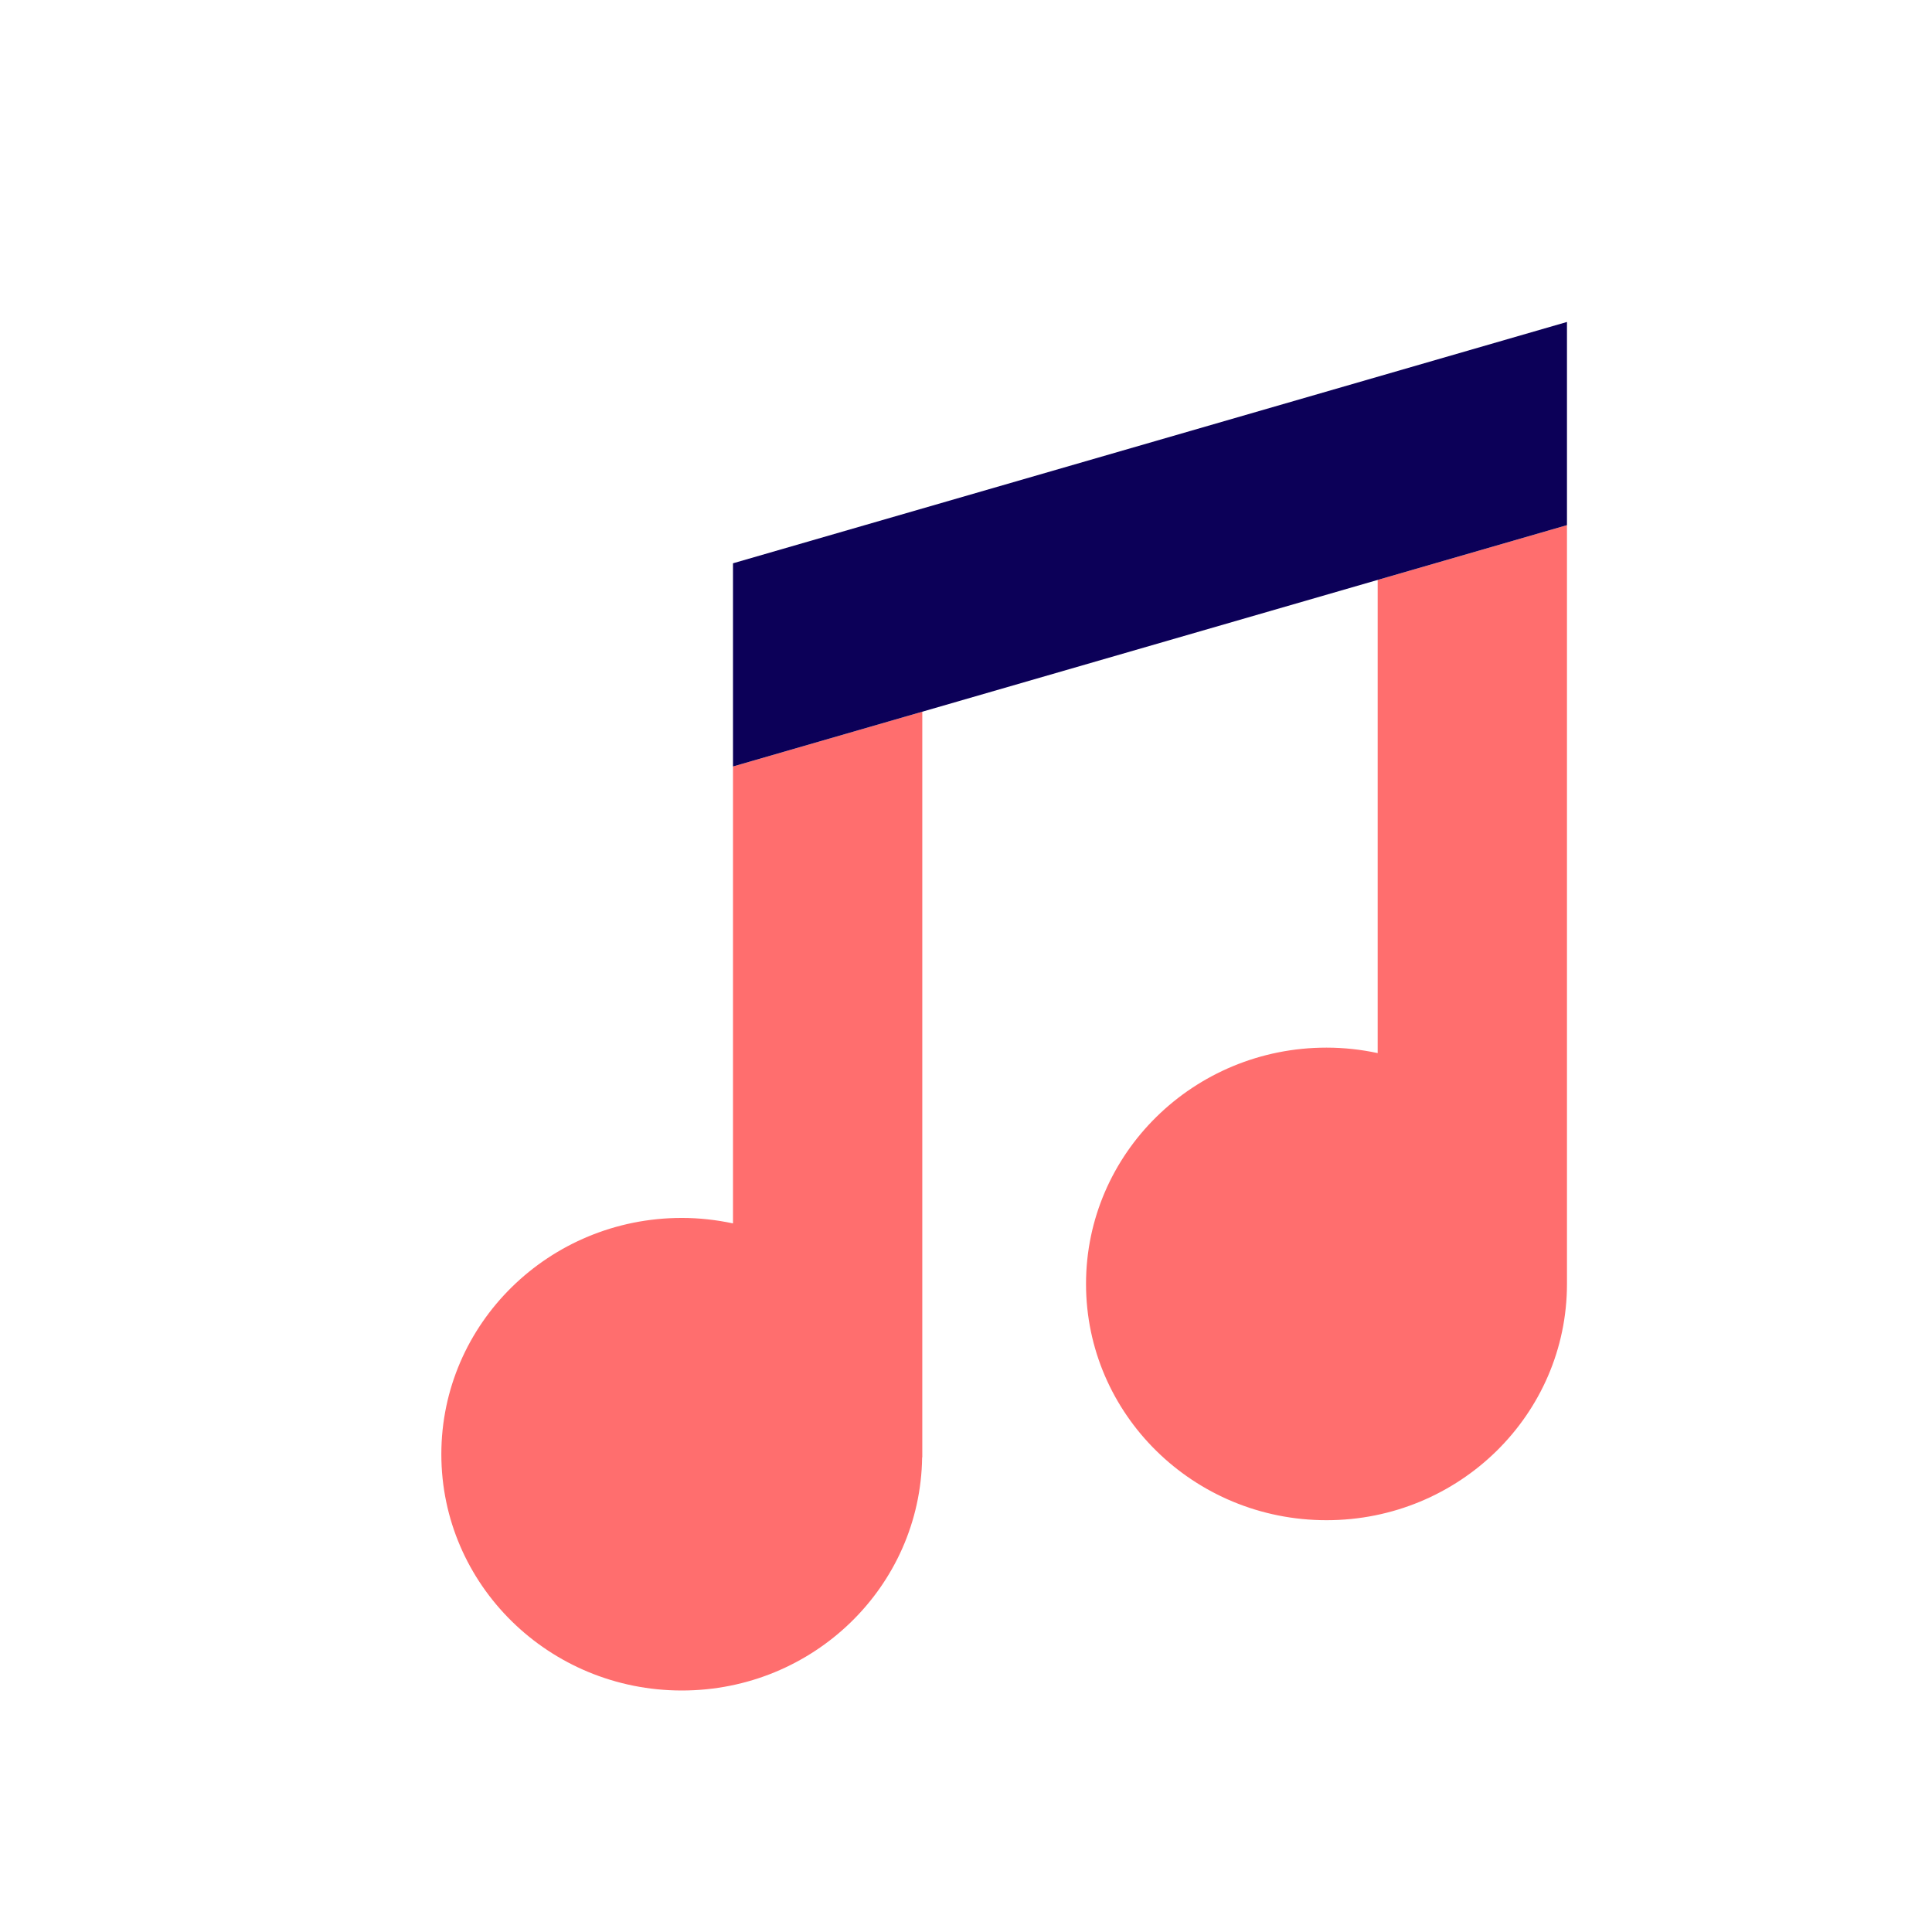
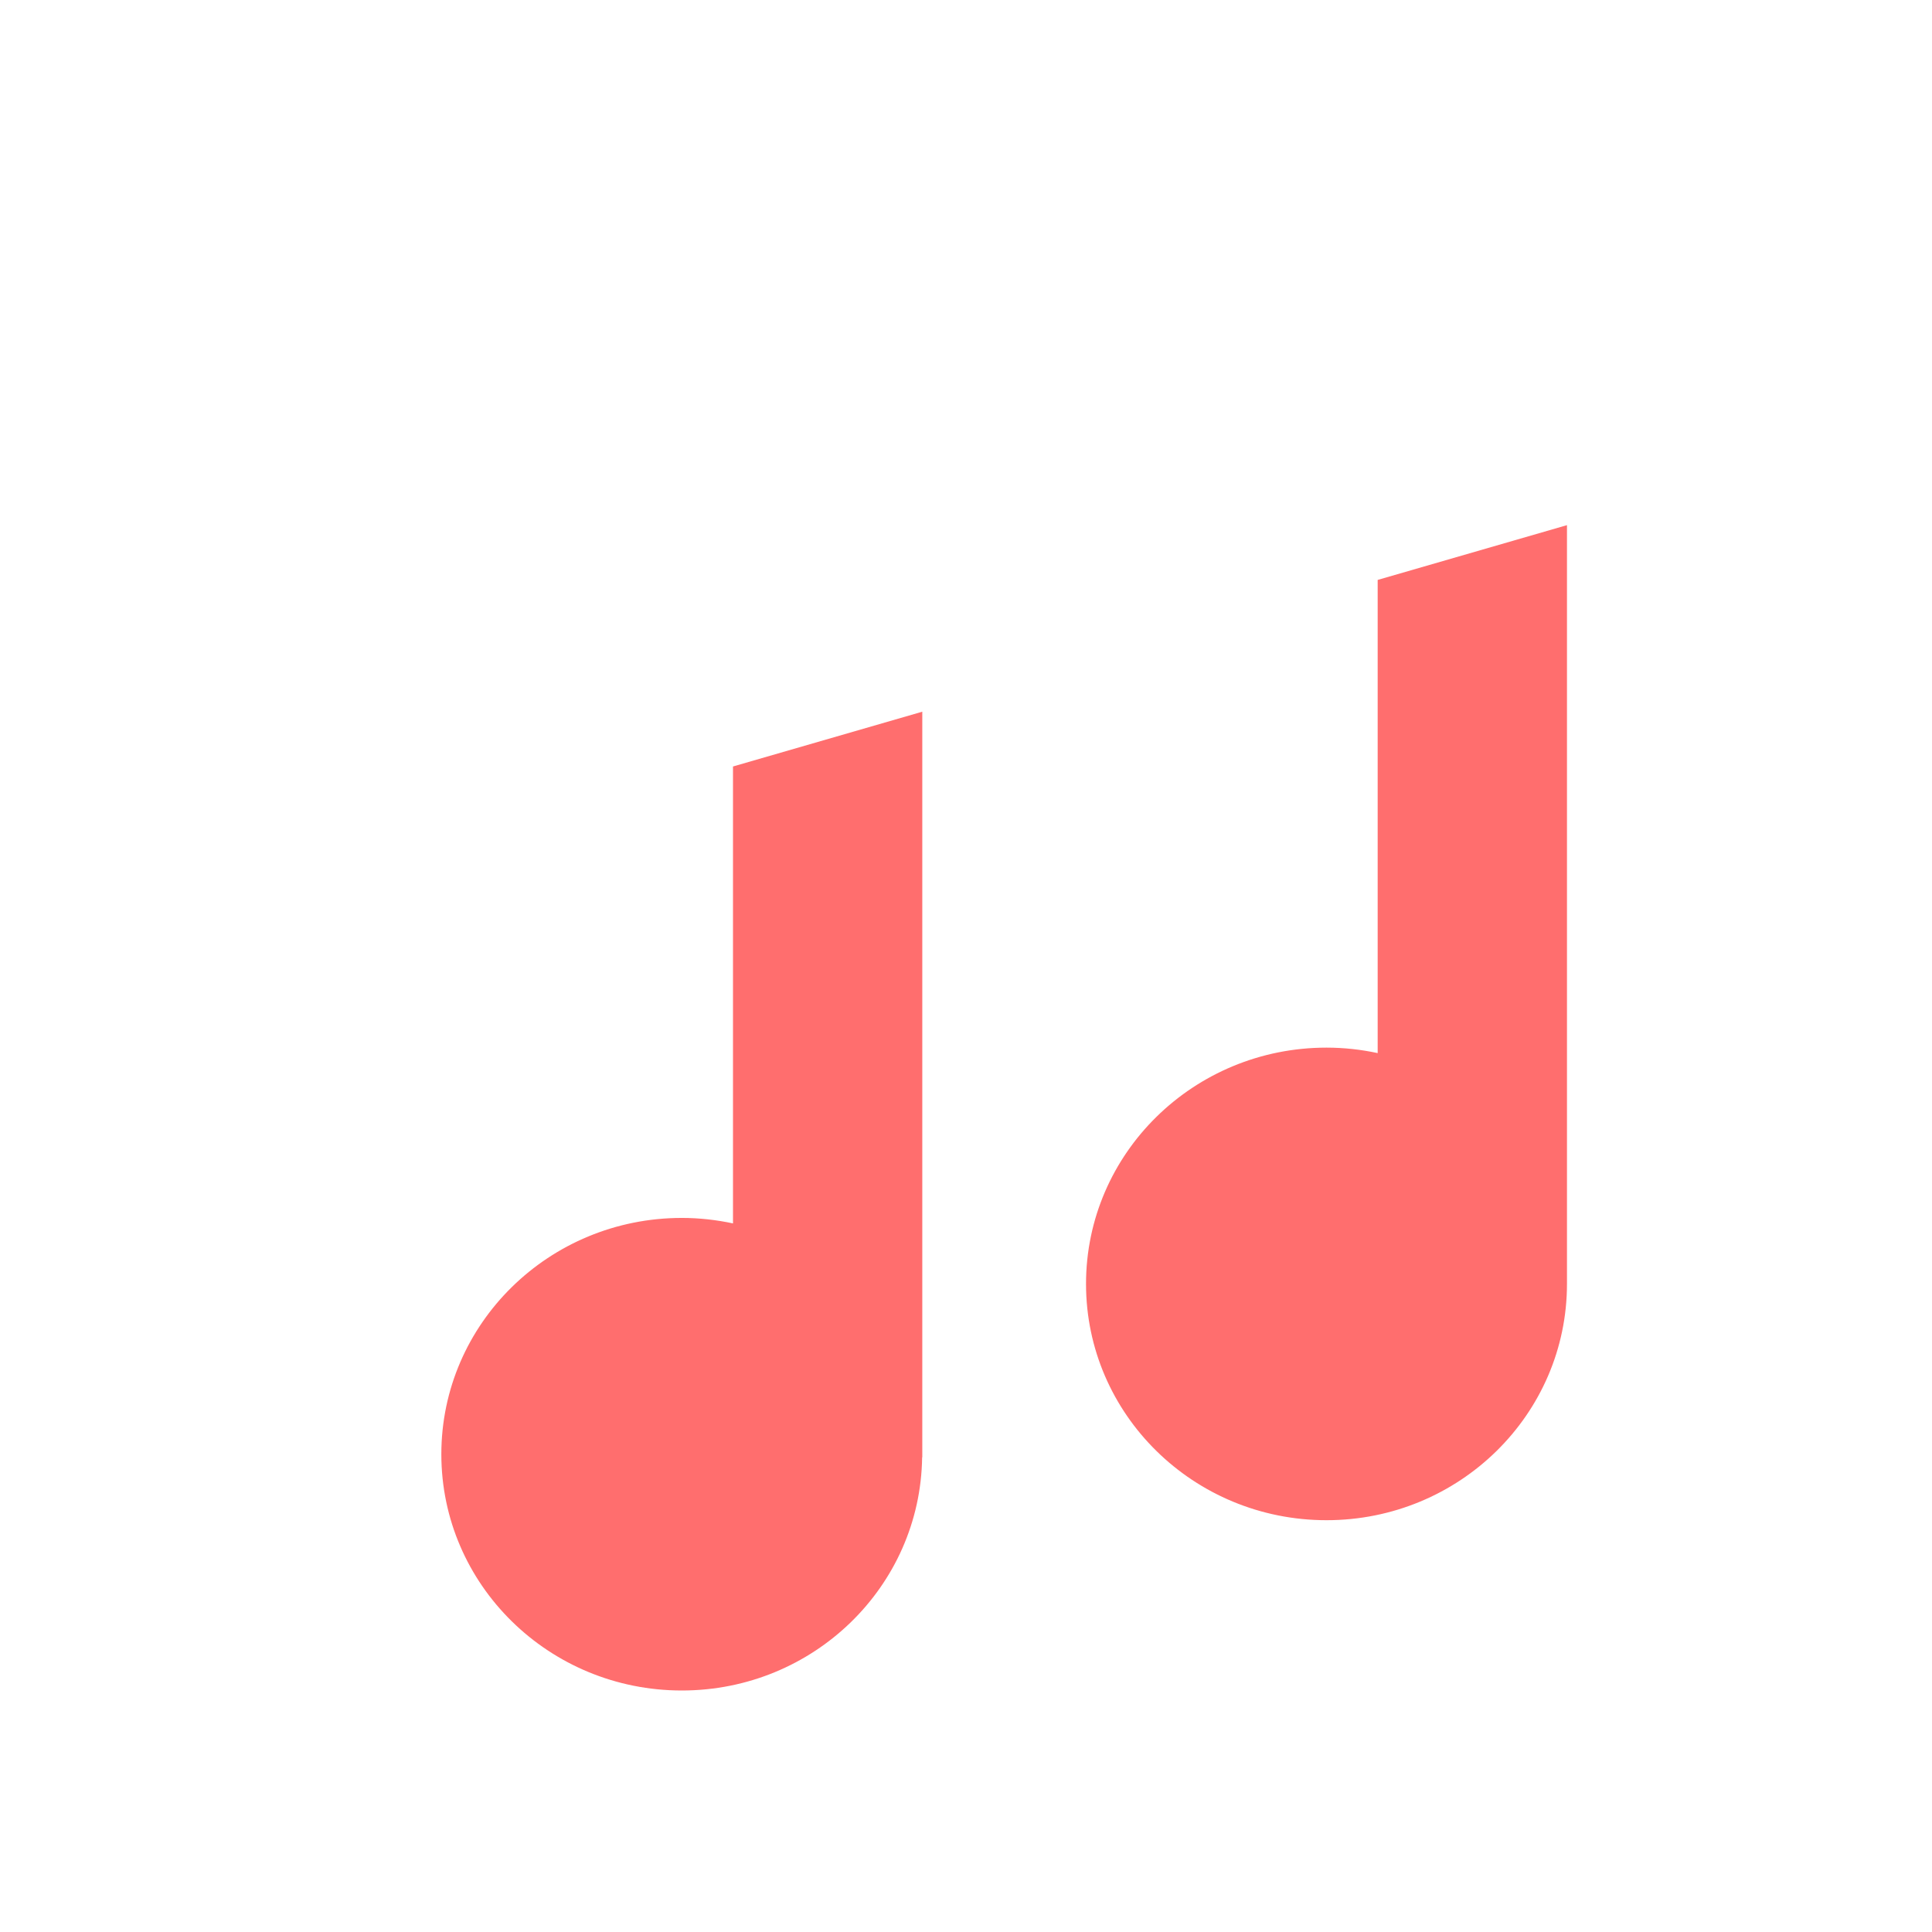
<svg xmlns="http://www.w3.org/2000/svg" width="48px" height="48px" viewBox="0 0 48 48" version="1.1">
  <defs>
    <style>
      .vi-primary {
        fill: #FF6E6E;
      }

      .vi-primary, .vi-accent {
        fill-rule: evenodd;
      }

      .vi-accent {
        fill: #0C0058;
      }
    </style>
  </defs>
  <g transform="translate(10, 7)">
    <path class="vi-primary" d="M22.957,30.769 C19.657,30.769 16.982,28.141 16.982,24.898 C16.982,21.656 19.657,19.028 22.957,19.028 C23.393,19.028 23.818,19.076 24.228,19.164 L24.228,7.408 L28.931,6.047 L28.931,24.898 C28.931,28.141 26.256,30.769 22.957,30.769 Z M6.94,35 C3.64,35 0.965,32.372 0.965,29.13 C0.965,25.887 3.64,23.259 6.94,23.259 C7.376,23.259 7.801,23.308 8.211,23.395 L8.211,12.043 L12.914,10.682 L12.914,29.208 L12.91,29.208 C12.867,32.414 10.213,35 6.94,35 Z" />
-     <polygon class="vi-accent" points="28.931 6.047 28.931 5.912 28.931 0.999 8.211 6.995 8.211 10.221 8.211 12.043" />
  </g>
</svg>